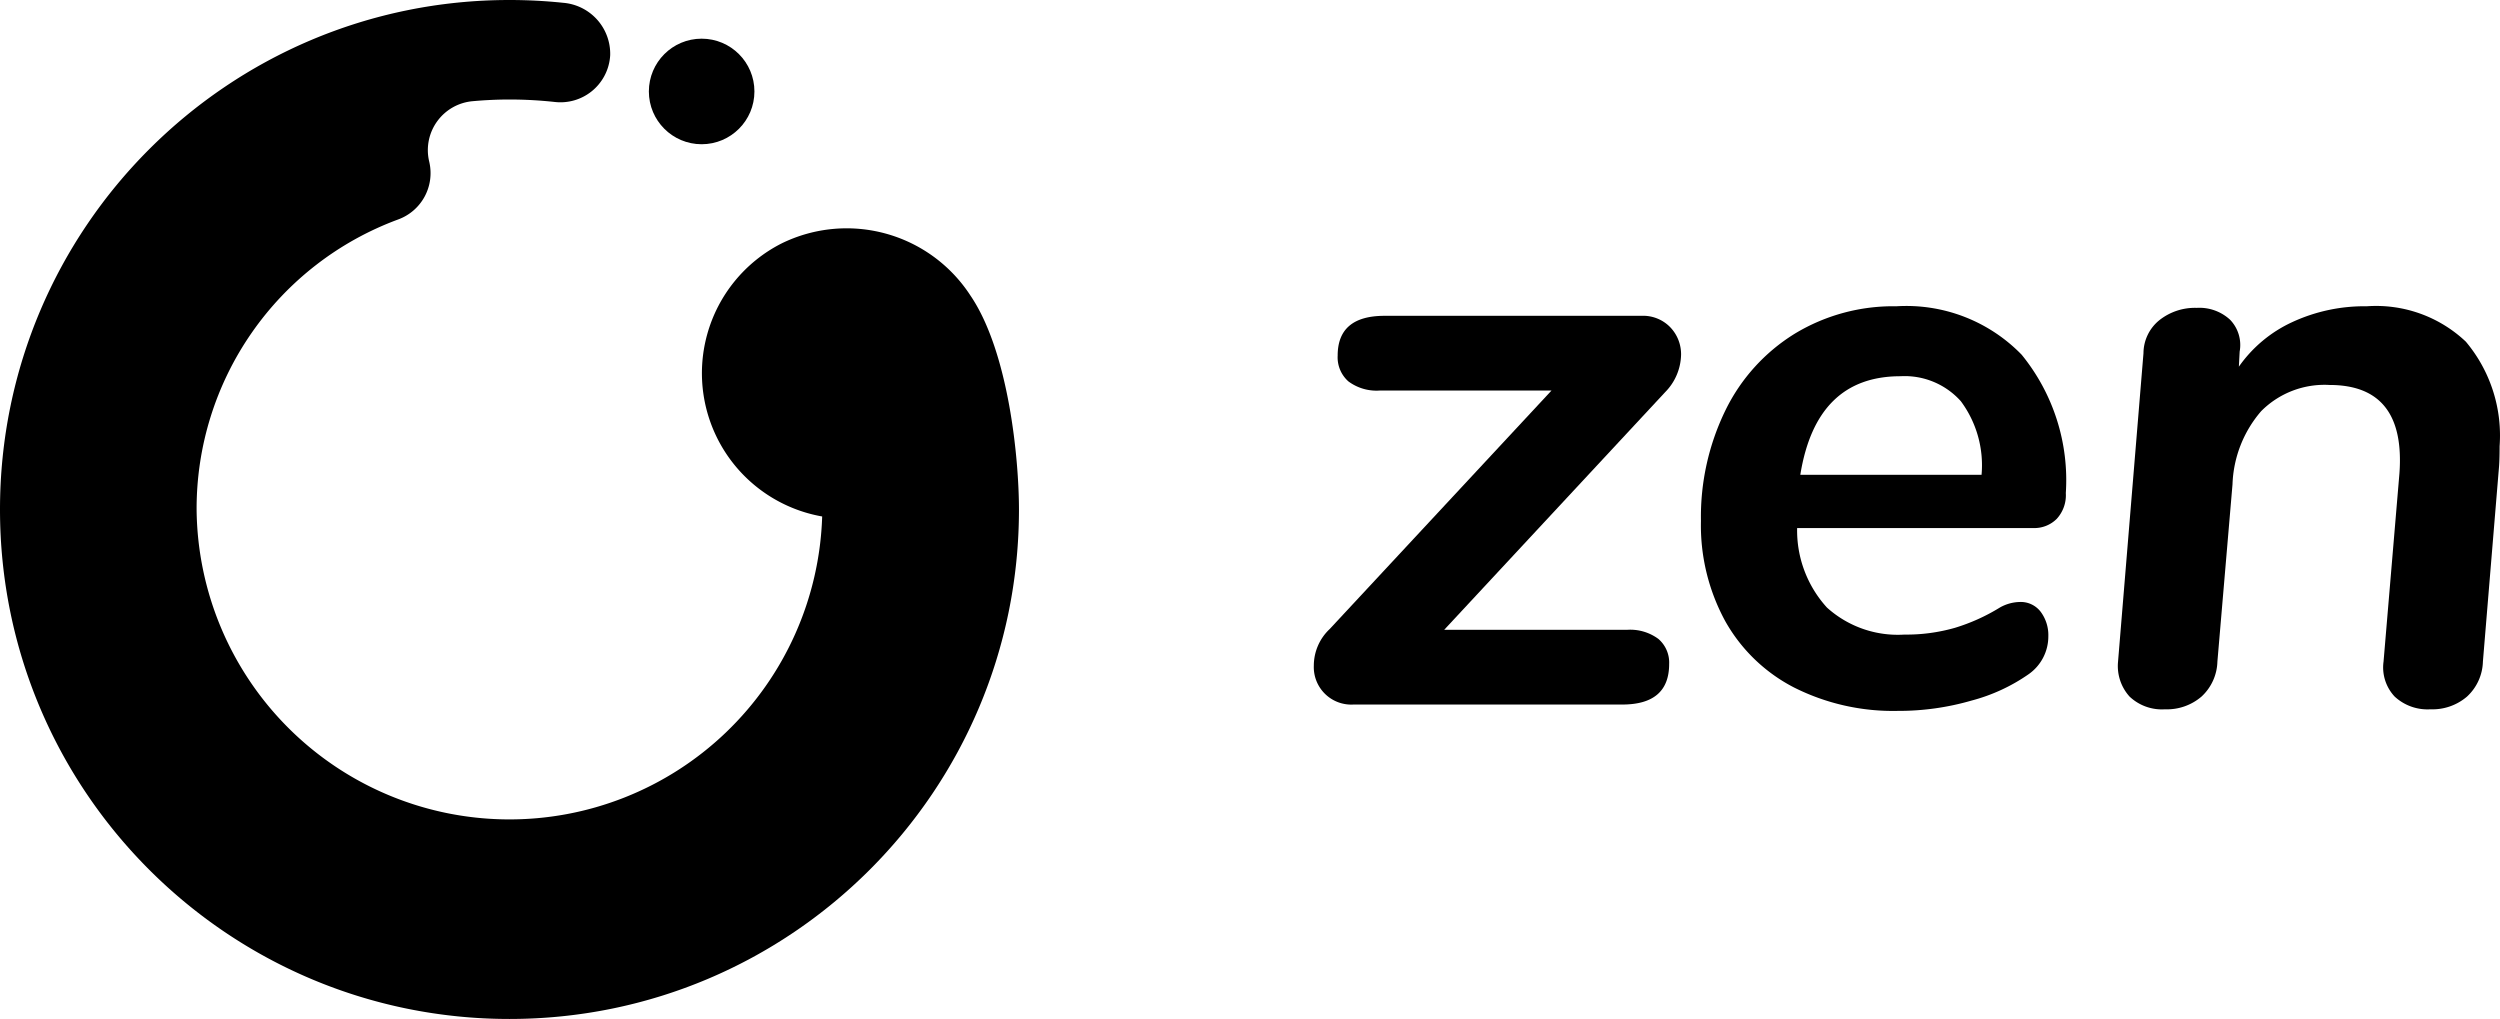
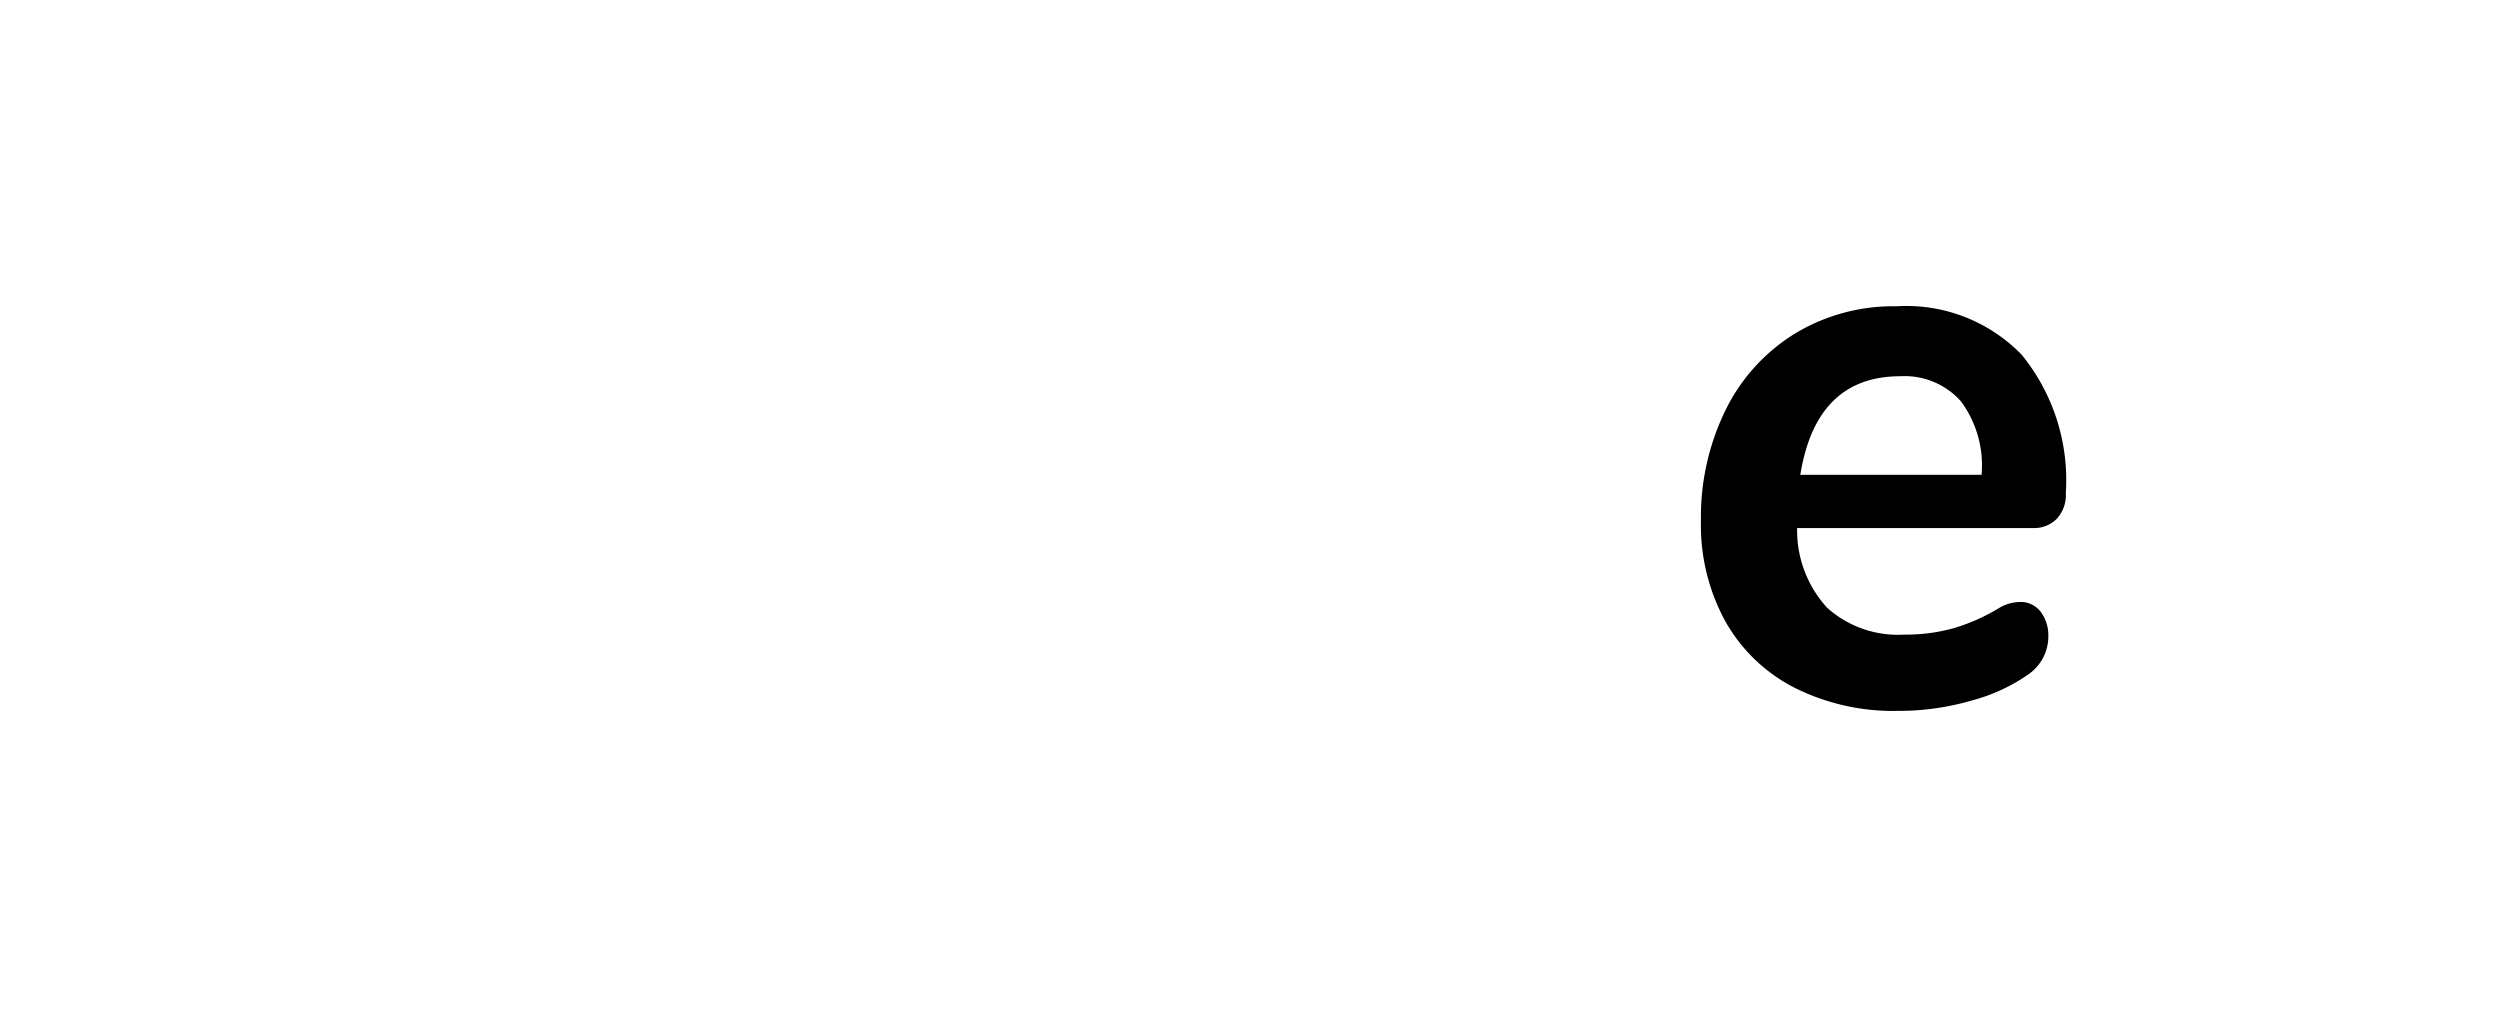
<svg xmlns="http://www.w3.org/2000/svg" id="Layer_1" data-name="Layer 1" viewBox="0 0 1024.649 417.633">
-   <path d="M693.058,276.113a12.778,12.778,0,0,1,4.398,10.265q0,16.614-19.223,16.614H568.11a15.366,15.366,0,0,1-16.29-15.964,20.596,20.596,0,0,1,6.516-14.988l90.9-97.741H578.862a19.334,19.334,0,0,1-12.869-3.747,13.153,13.153,0,0,1-4.398-10.591q0-16.287,19.221-16.287H686.053a15.473,15.473,0,0,1,11.892,4.723,15.935,15.935,0,0,1,4.398,11.241,22.458,22.458,0,0,1-6.516,15.311l-90.575,97.418h74.936A19.387,19.387,0,0,1,693.058,276.113Z" transform="translate(-13.338 -14.232)" />
  <path d="M856.287,226.914a13.003,13.003,0,0,1-9.612,3.747H749.911a46.934,46.934,0,0,0,12.217,32.581,43.316,43.316,0,0,0,31.767,11.079,72.226,72.226,0,0,0,20.689-2.771,78.701,78.701,0,0,0,18.408-8.309,17.205,17.205,0,0,1,8.145-2.279,10.235,10.235,0,0,1,8.634,4.074,15.959,15.959,0,0,1,3.095,9.934,18.896,18.896,0,0,1-8.145,15.641,73.737,73.737,0,0,1-23.297,10.749,106.933,106.933,0,0,1-30.137,4.235,90.291,90.291,0,0,1-42.681-9.608A68.014,68.014,0,0,1,720.425,268.78a82.022,82.022,0,0,1-9.938-41.051,99.572,99.572,0,0,1,10.099-45.448A76.041,76.041,0,0,1,748.932,151.002a77.87,77.87,0,0,1,41.703-11.241A65.866,65.866,0,0,1,841.952,159.637a81.333,81.333,0,0,1,18.081,56.689A14.32,14.32,0,0,1,856.287,226.914Zm-105.073-18.082H825.498a44.024,44.024,0,0,0-8.472-30.137,30.851,30.851,0,0,0-24.761-10.261Q757.726,168.434,751.214,208.832Z" transform="translate(-13.338 -14.232)" />
-   <path d="M1023.979,154.261a59.806,59.806,0,0,1,13.847,42.843q0,6.195-.327,9.45l-6.518,78.844a20.229,20.229,0,0,1-6.513,14.335,21.741,21.741,0,0,1-14.988,5.215,19.822,19.822,0,0,1-14.661-5.215,17.454,17.454,0,0,1-4.562-14.335l6.518-77.215q2.602-36.167-28.673-36.167a36.574,36.574,0,0,0-28.02,10.753A48.309,48.309,0,0,0,928.353,212.744l-6.191,72.653a20.228,20.228,0,0,1-6.513,14.335,21.741,21.741,0,0,1-14.988,5.215A19.264,19.264,0,0,1,886.161,299.732a18.691,18.691,0,0,1-4.723-14.335l10.426-126.414a17.474,17.474,0,0,1,6.513-13.52,23.45,23.45,0,0,1,15.314-5.05,18.514,18.514,0,0,1,13.685,4.885,14.921,14.921,0,0,1,3.908,13.036l-.327,6.187a54.575,54.575,0,0,1,21.829-18.243,70.353,70.353,0,0,1,30.629-6.518A53.523,53.523,0,0,1,1023.979,154.261Z" transform="translate(-13.338 -14.232)" />
-   <path d="M411.086,135.371a60.489,60.489,0,0,0-77.412-21.361A59.631,59.631,0,0,0,350.314,225.913a128.233,128.233,0,0,1-256.396-2.897,126.361,126.361,0,0,1,82.548-118.813A20.221,20.221,0,0,0,189.331,80.82l-.144-.632a20.138,20.138,0,0,1,17.916-24.483q7.484-.683,15.049-.688a170.625,170.625,0,0,1,18.674,1.023A20.416,20.416,0,0,0,263.34,37.963q.06-.552.091-1.107a20.977,20.977,0,0,0-19.206-21.469,211.524,211.524,0,0,0-22.071-1.155c-115.326.001-208.816,93.492-208.815,208.818s93.492,208.816,208.818,208.815c115.325-.001,208.814-93.49,208.815-208.815C430.971,202.632,426.867,158.622,411.086,135.371Z" transform="translate(-13.338 -14.232)" />
-   <circle cx="287.576" cy="37.484" r="21.632" />
</svg>